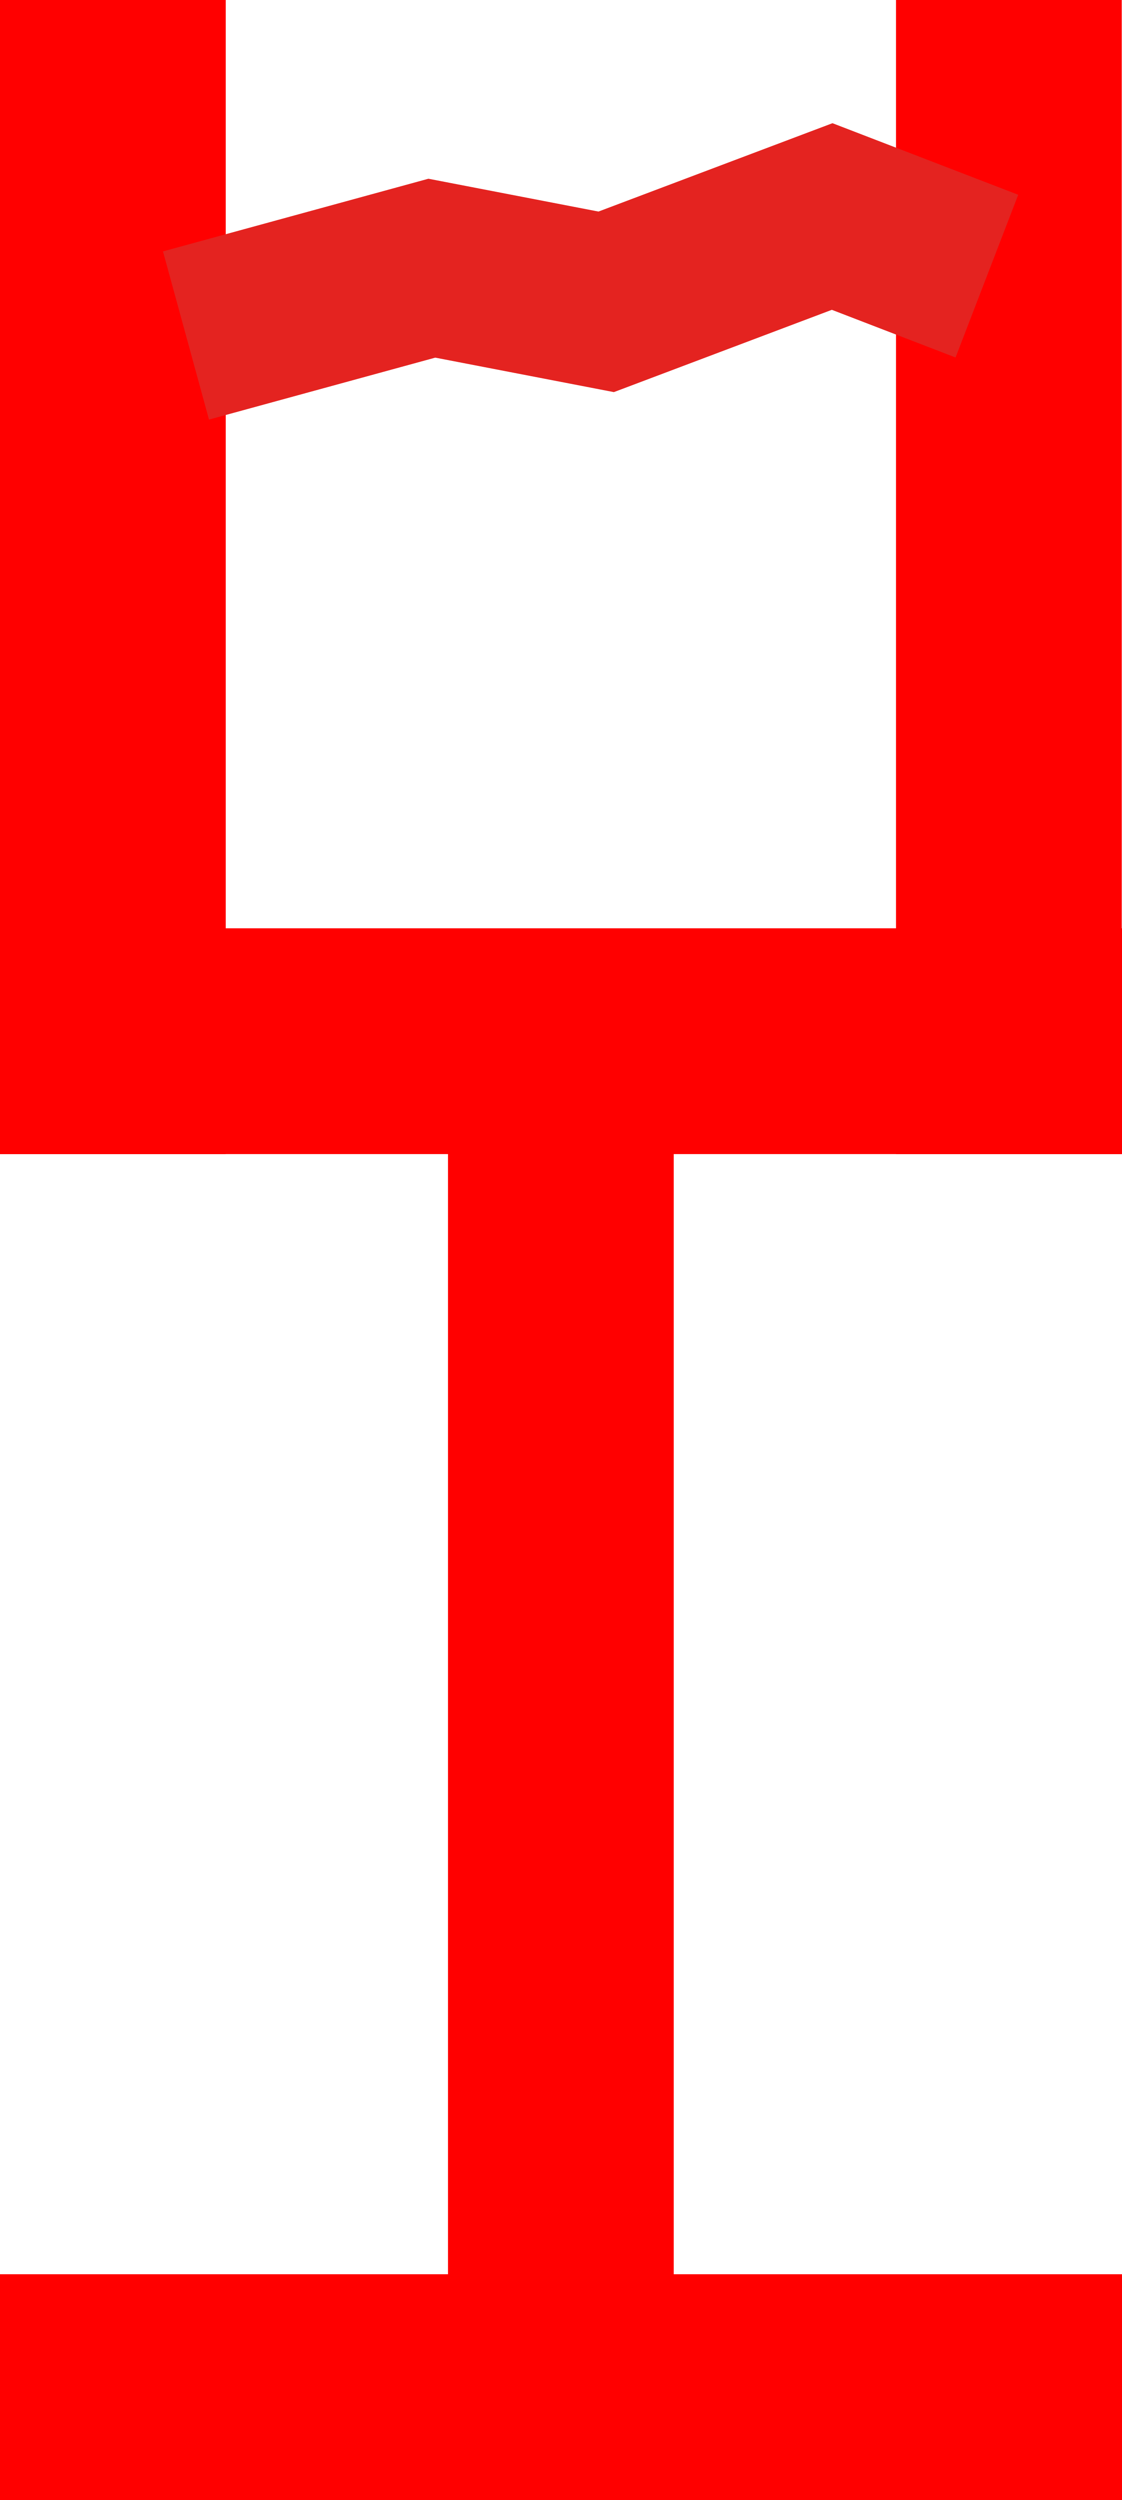
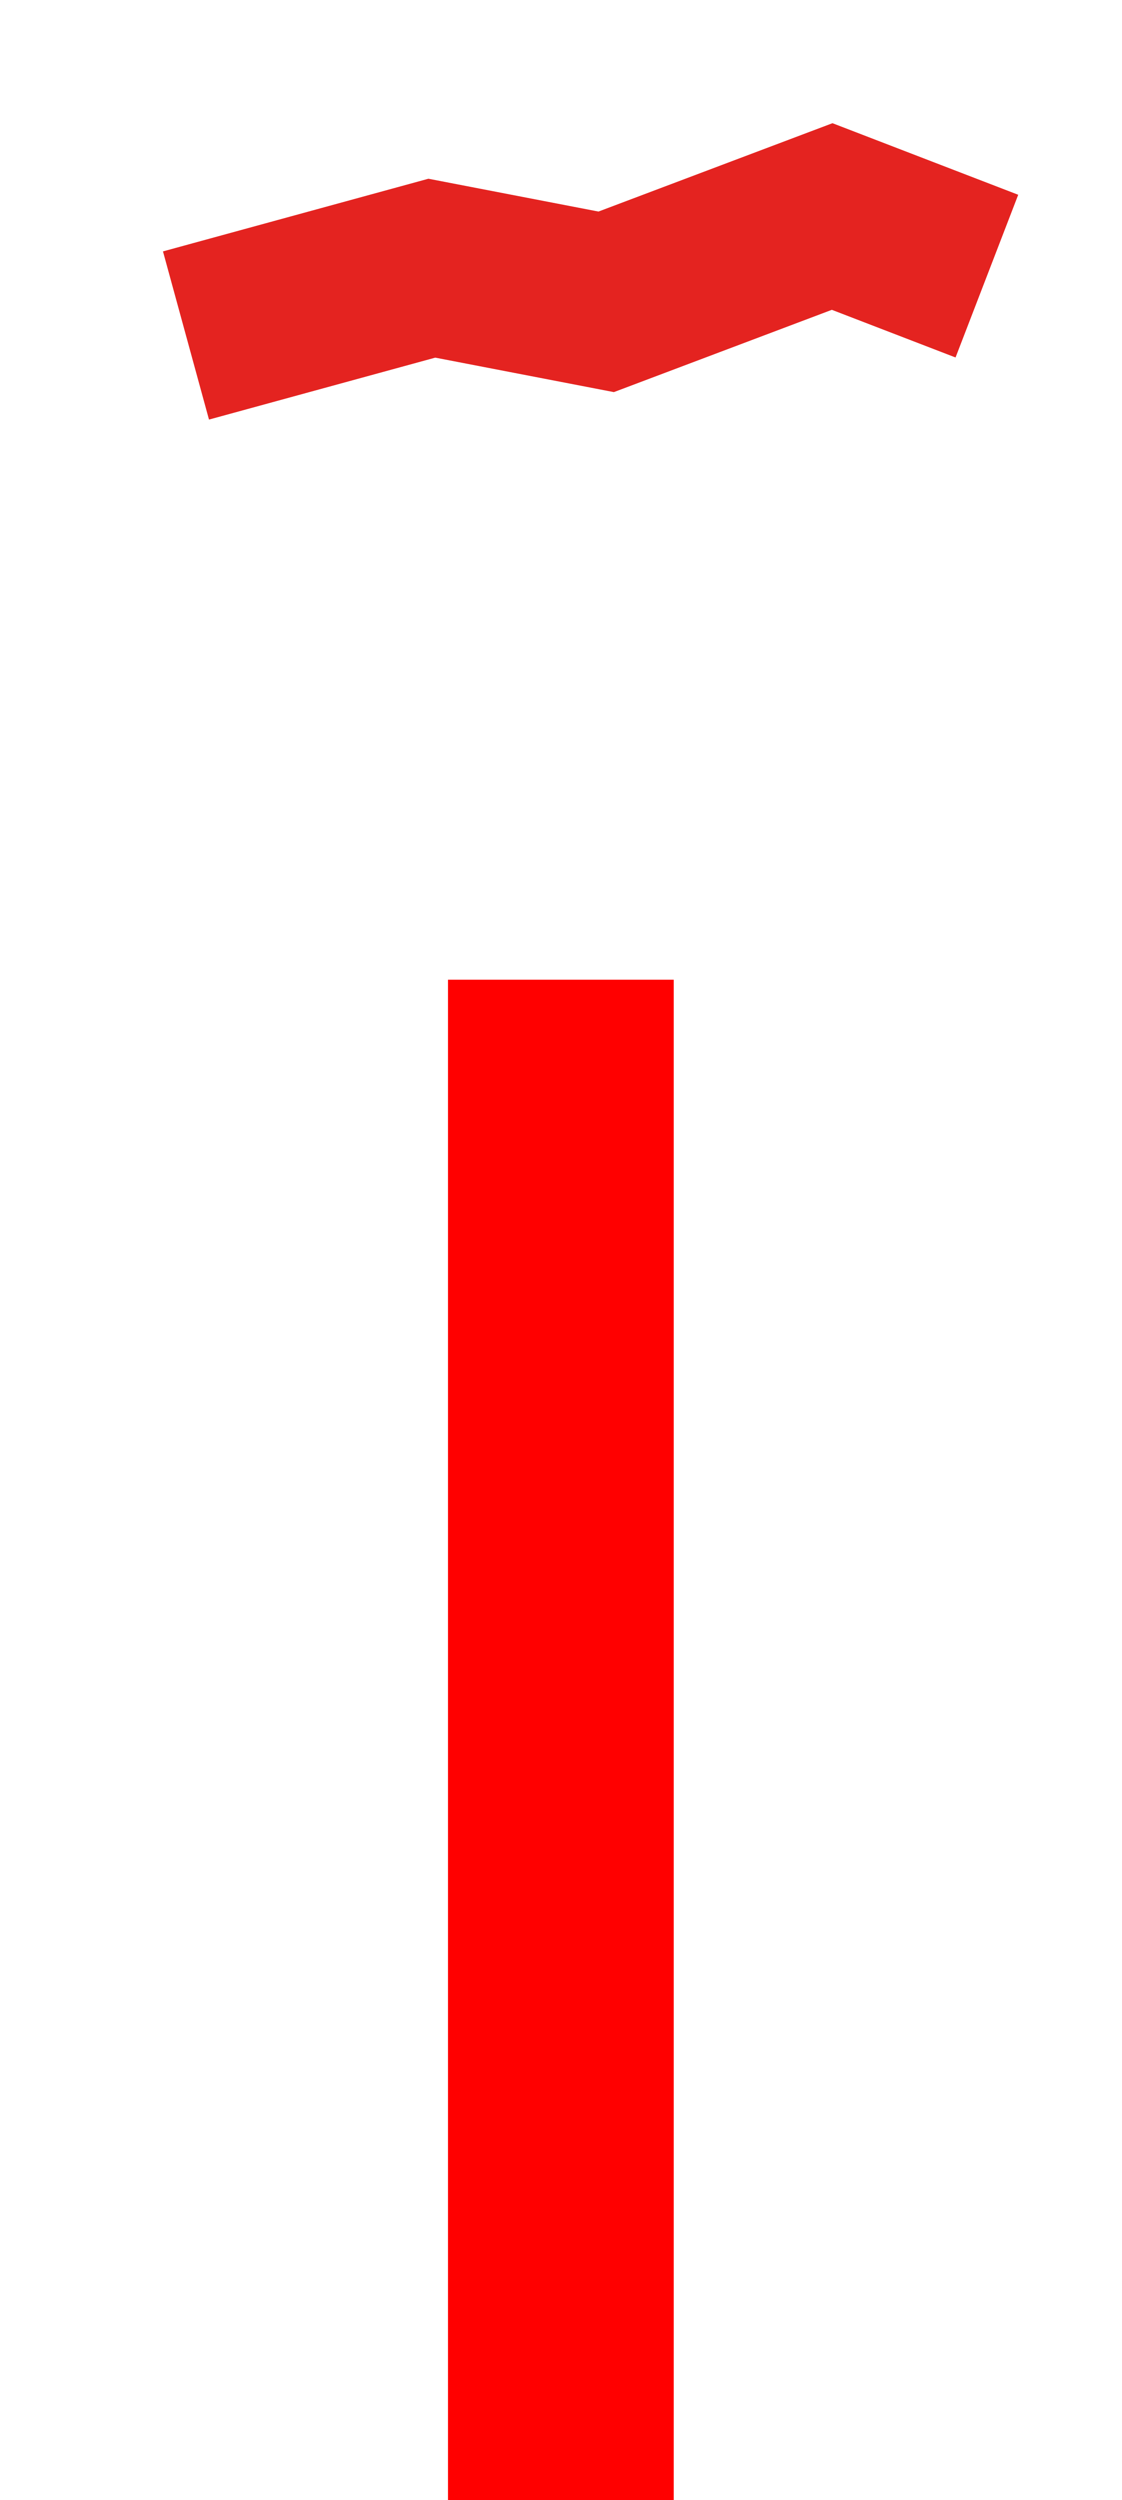
<svg xmlns="http://www.w3.org/2000/svg" viewBox="0 0 42.35 94.34">
  <defs>
    <style>.cls-1,.cls-2{fill:red;}.cls-2{stroke:#e42320;stroke-miterlimit:10;stroke-width:6.58px;}</style>
  </defs>
  <g id="Слой_2" data-name="Слой 2">
    <g id="Слой_1-2" data-name="Слой 1">
      <rect class="cls-1" x="16.91" y="36.97" width="8.52" height="57.38" />
-       <rect class="cls-1" x="16.91" y="18.11" width="8.52" height="42.35" transform="translate(-18.11 60.46) rotate(-90)" />
-       <rect class="cls-1" x="33.82" width="8.52" height="43.55" />
-       <rect class="cls-1" width="8.52" height="43.55" />
-       <rect class="cls-1" x="16.91" y="68.91" width="8.52" height="42.35" transform="translate(-68.91 111.25) rotate(-90)" />
      <polyline class="cls-2" points="7.02 12.66 16.3 10.12 22.88 11.39 31.41 8.17 37.25 10.42" />
    </g>
  </g>
</svg>